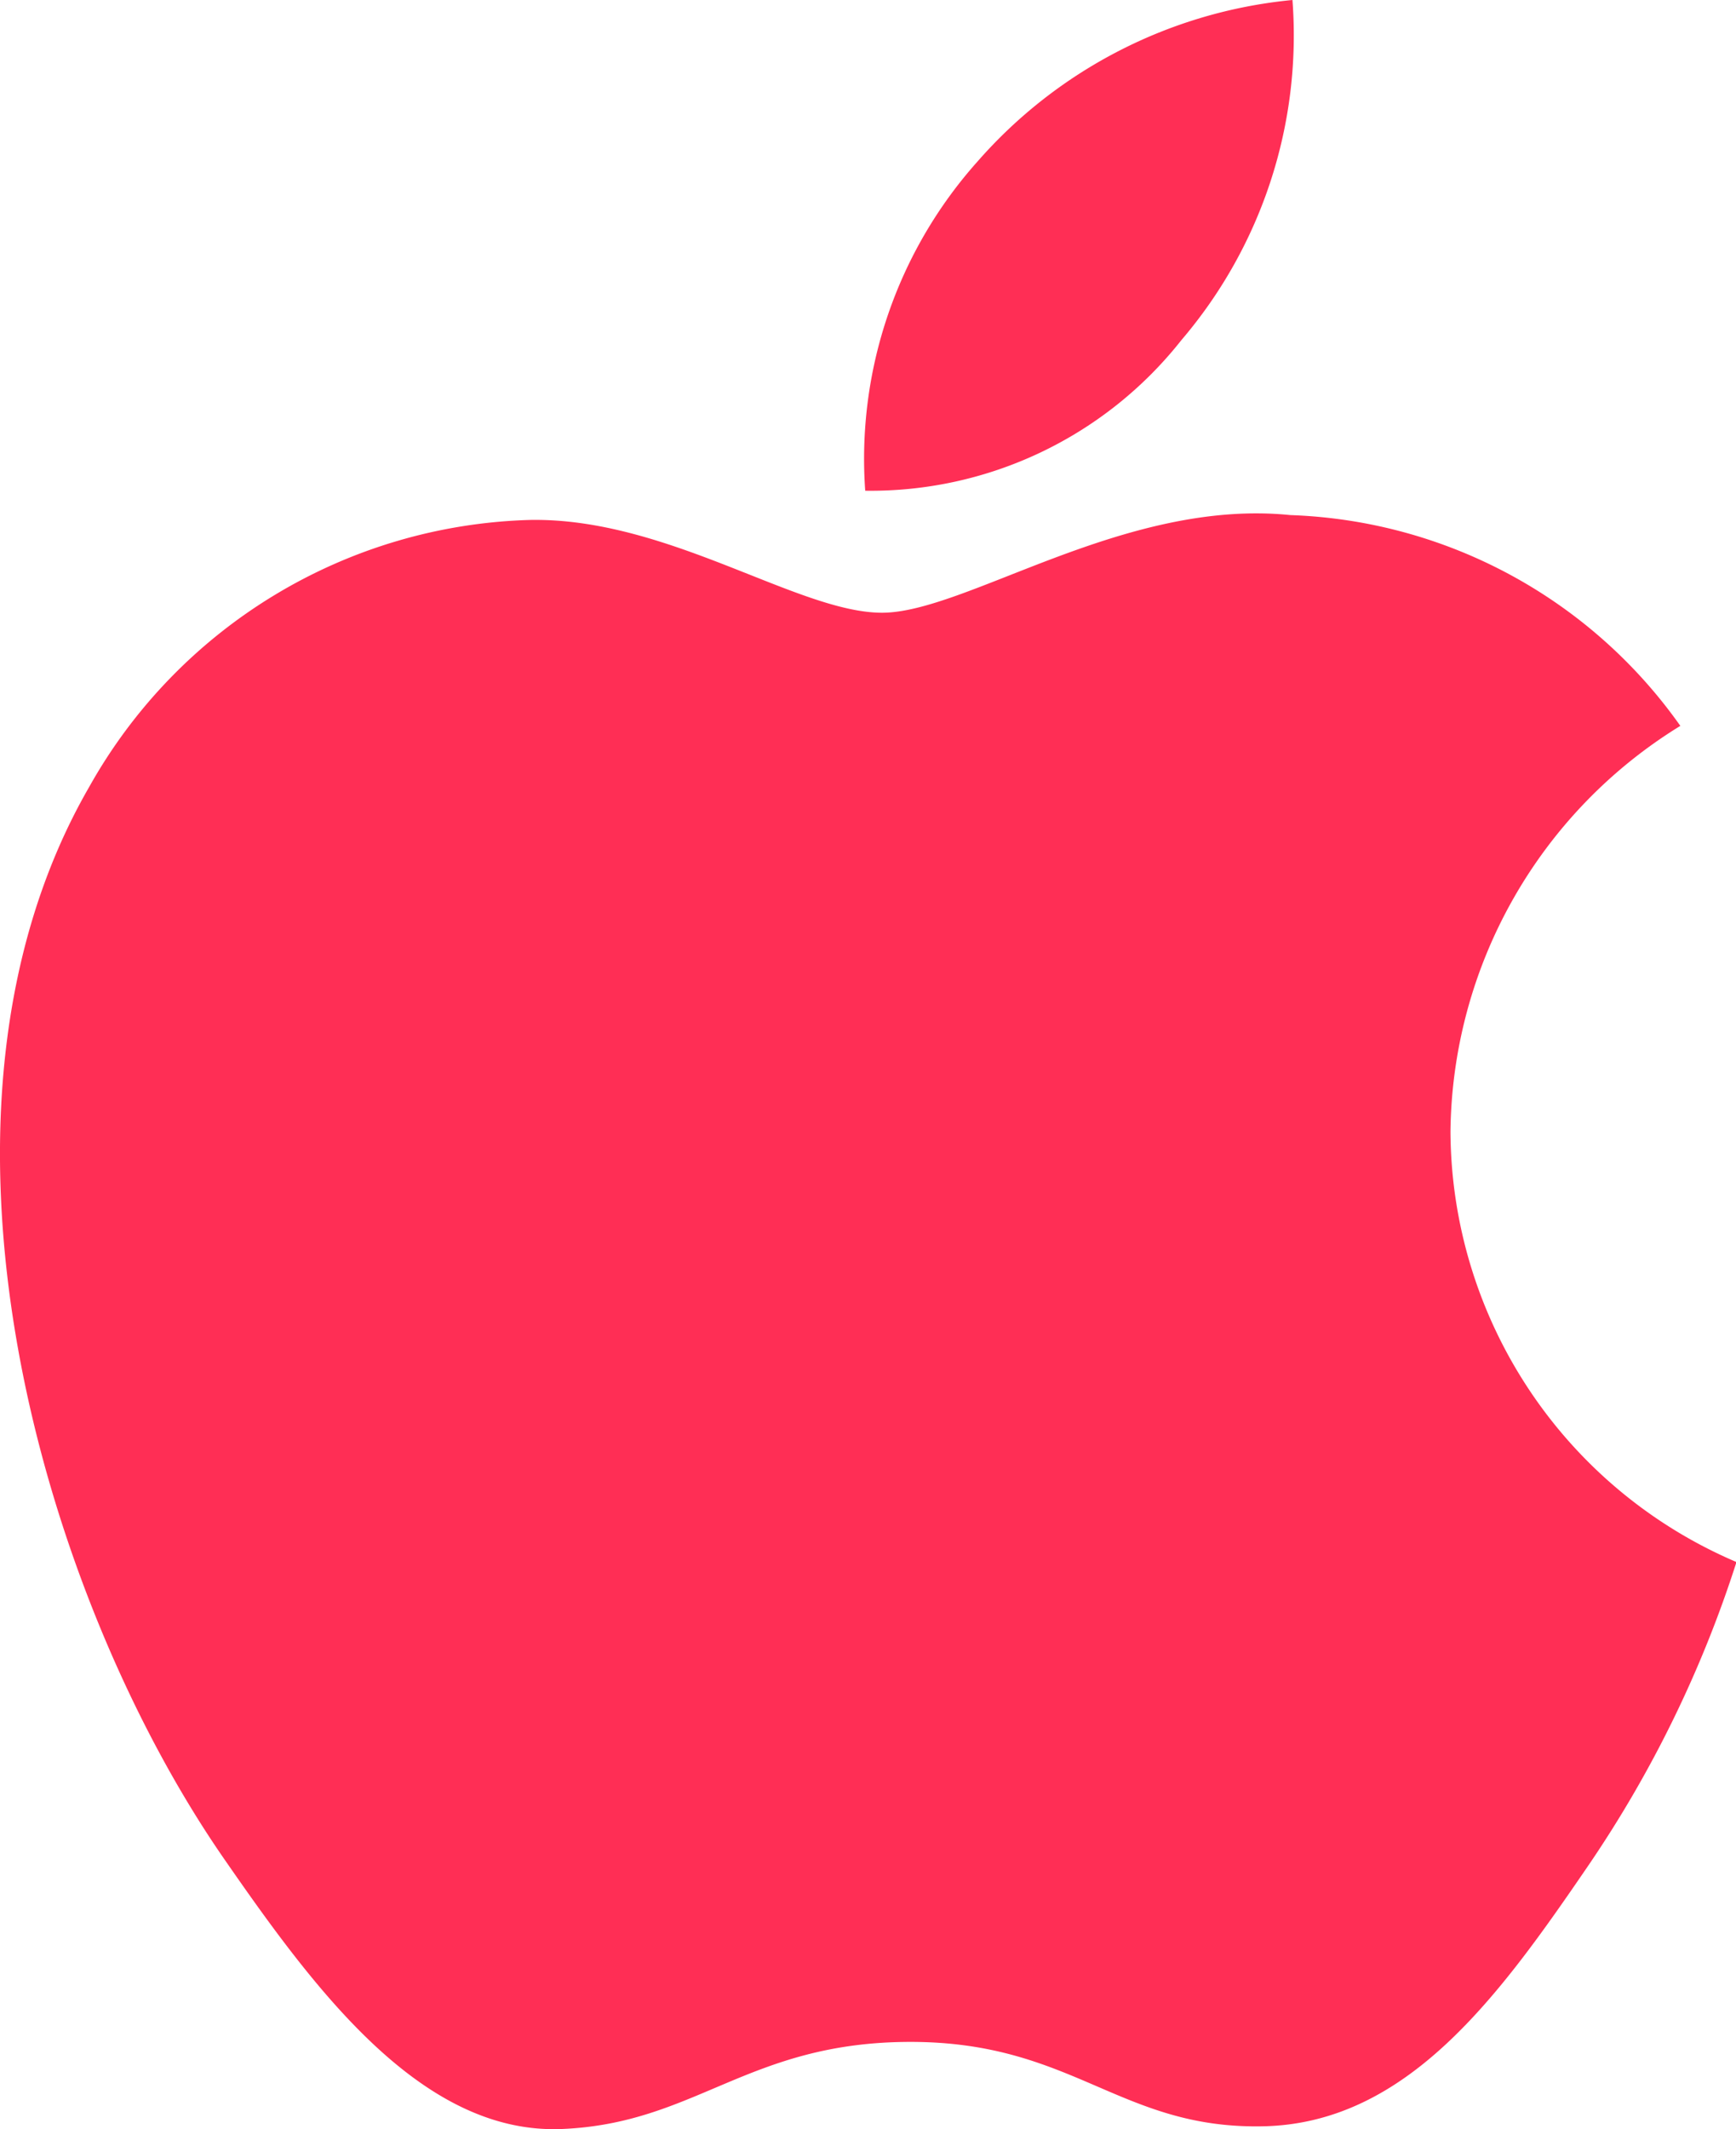
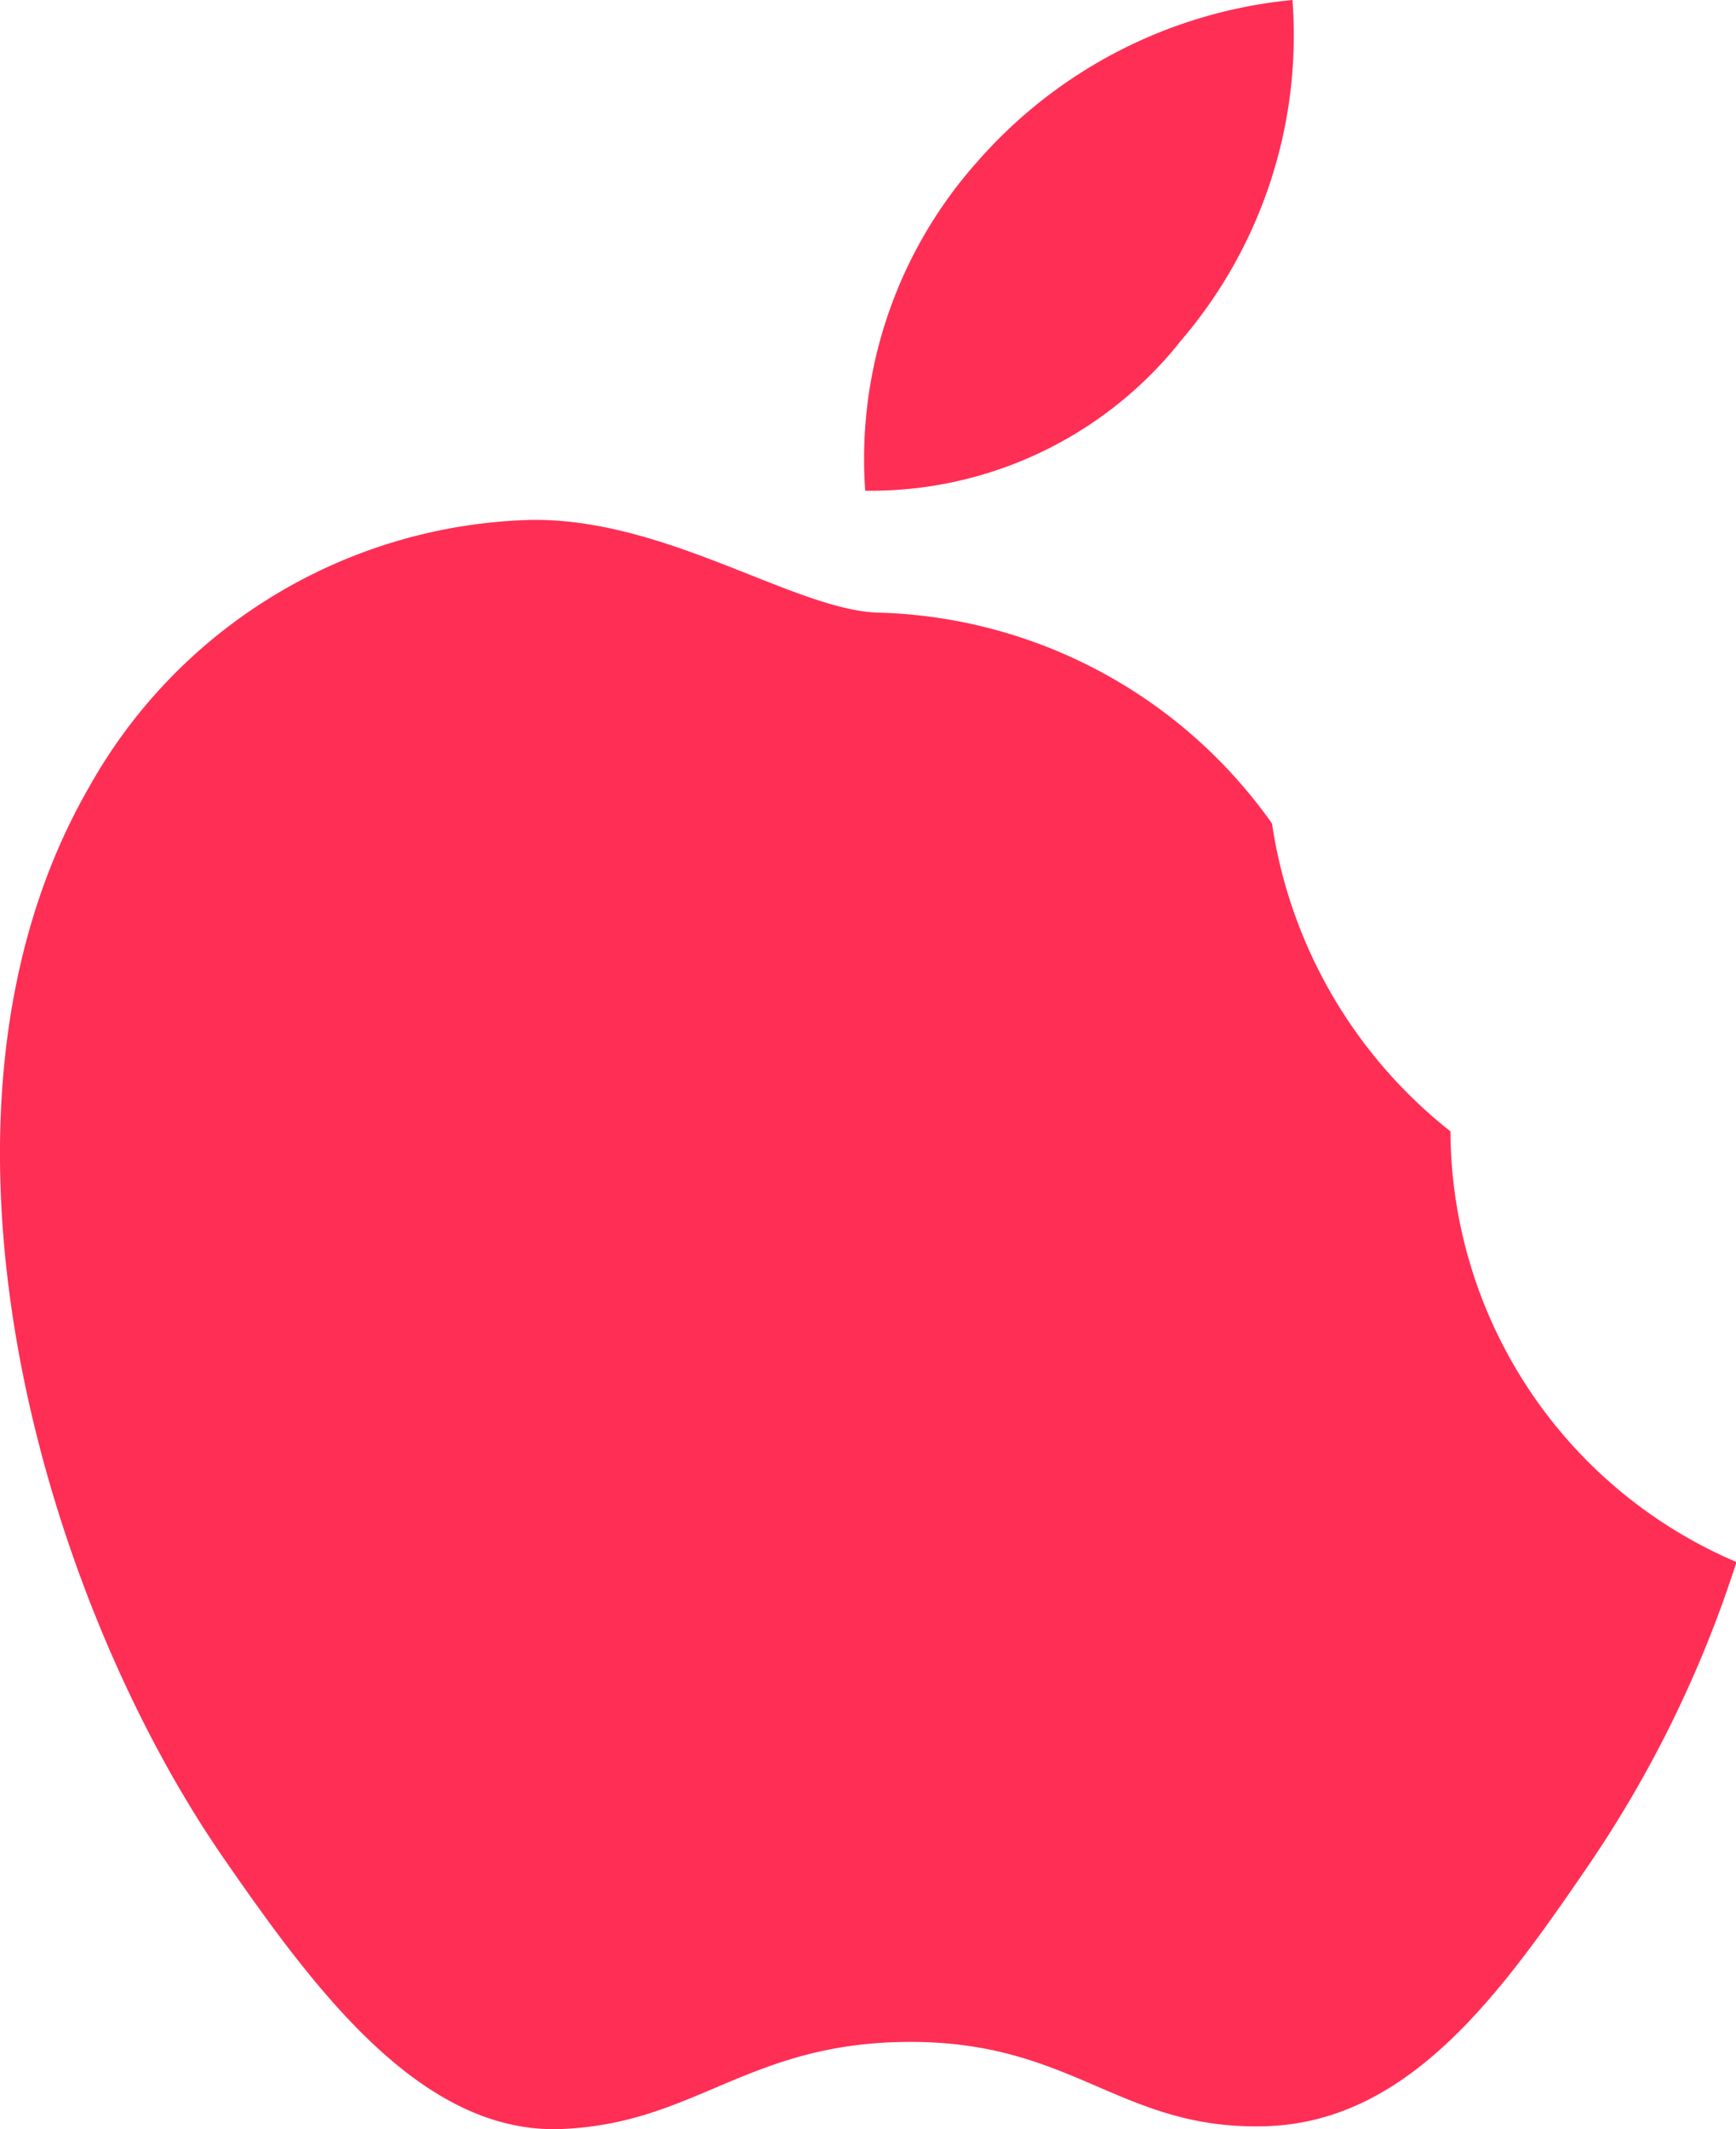
<svg xmlns="http://www.w3.org/2000/svg" width="14.689" height="18.01" viewBox="0 0 14.689 18.01">
  <defs>
    <style>.a{fill:#FF2E55 ;fill-rule:evenodd;}</style>
  </defs>
-   <path class="a" d="M13.2,9.65a3.978,3.978,0,0,0,2.42,3.643,9.921,9.921,0,0,1-1.25,2.562c-.752,1.1-1.531,2.189-2.76,2.211-1.208.023-1.6-.714-2.978-.714s-1.813.692-2.956.737c-1.185.045-2.089-1.184-2.847-2.277C1.275,13.575.091,9.492,1.682,6.736A4.415,4.415,0,0,1,5.414,4.478c1.165-.02,2.265.785,2.976.785s2.05-.969,3.455-.826a4.216,4.216,0,0,1,3.3,1.783A4.078,4.078,0,0,0,13.2,9.65ZM8.248,4.231A3.775,3.775,0,0,1,9.2,1.444,4.052,4.052,0,0,1,11.863.08a3.967,3.967,0,0,1-.939,2.876A3.349,3.349,0,0,1,8.248,4.231Z" transform="translate(-0.927 -0.08)" />
+   <path class="a" d="M13.2,9.65a3.978,3.978,0,0,0,2.42,3.643,9.921,9.921,0,0,1-1.25,2.562c-.752,1.1-1.531,2.189-2.76,2.211-1.208.023-1.6-.714-2.978-.714s-1.813.692-2.956.737c-1.185.045-2.089-1.184-2.847-2.277C1.275,13.575.091,9.492,1.682,6.736A4.415,4.415,0,0,1,5.414,4.478c1.165-.02,2.265.785,2.976.785a4.216,4.216,0,0,1,3.3,1.783A4.078,4.078,0,0,0,13.2,9.65ZM8.248,4.231A3.775,3.775,0,0,1,9.2,1.444,4.052,4.052,0,0,1,11.863.08a3.967,3.967,0,0,1-.939,2.876A3.349,3.349,0,0,1,8.248,4.231Z" transform="translate(-0.927 -0.08)" />
</svg>